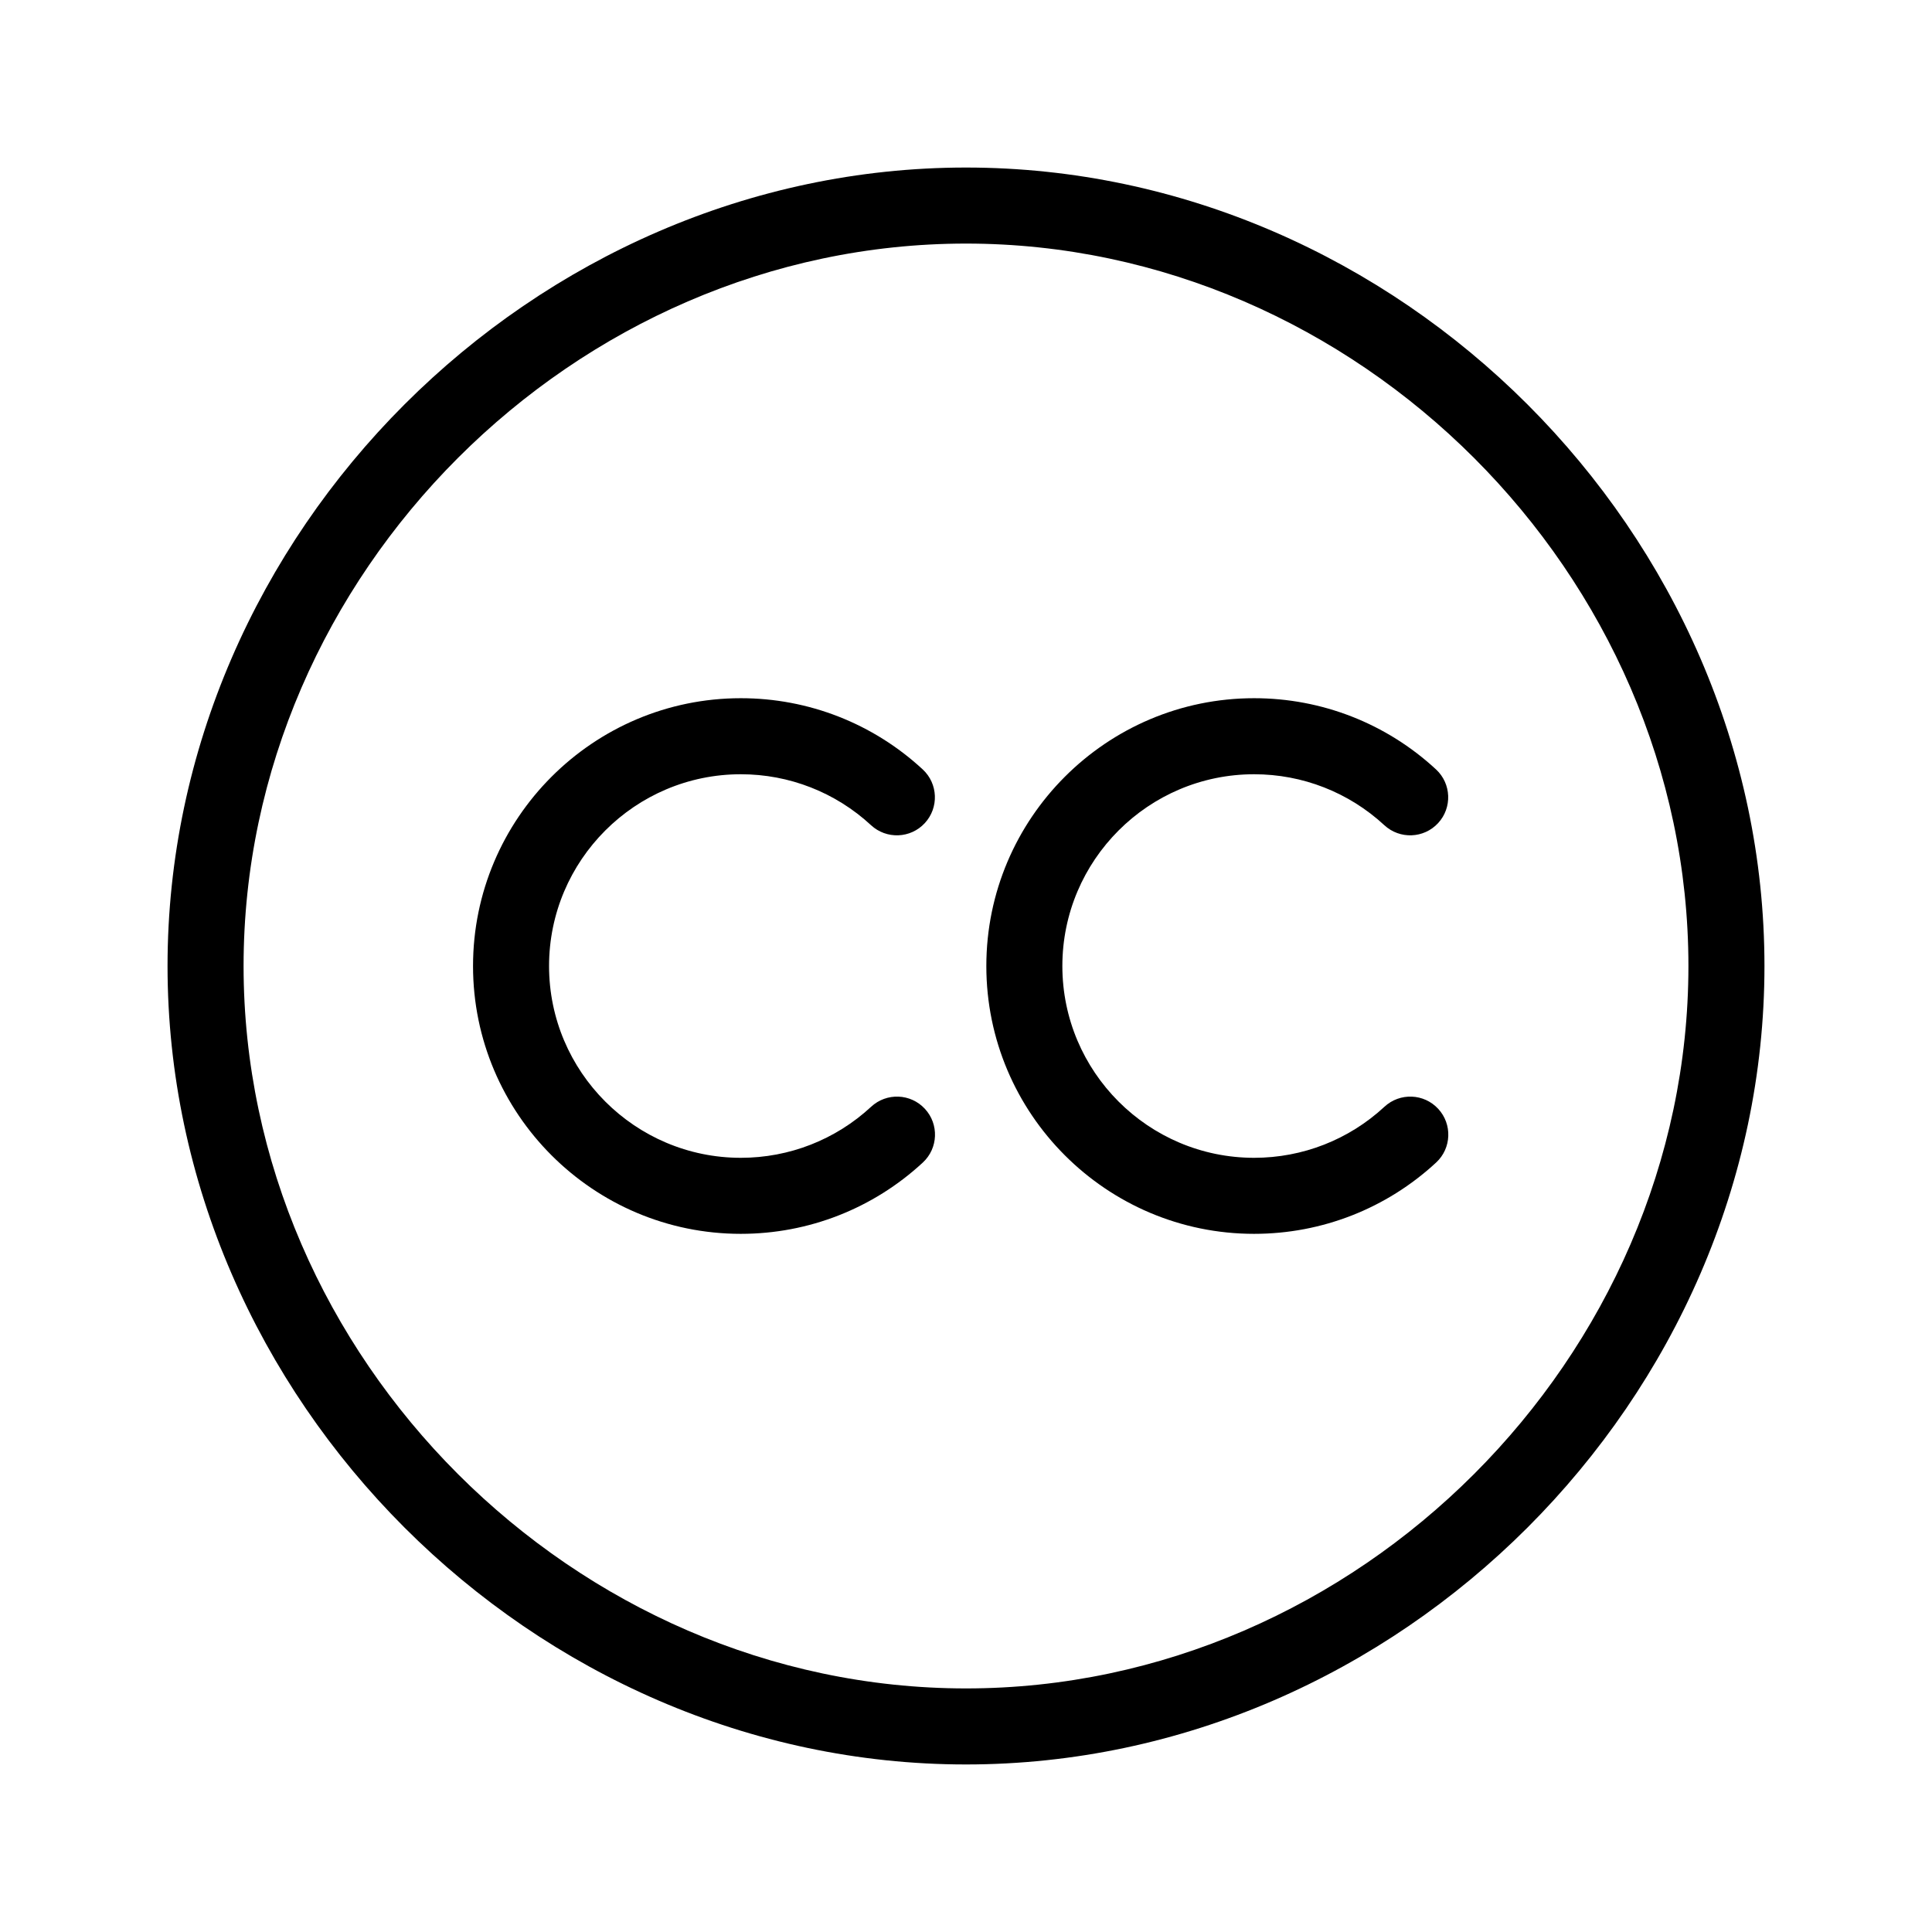
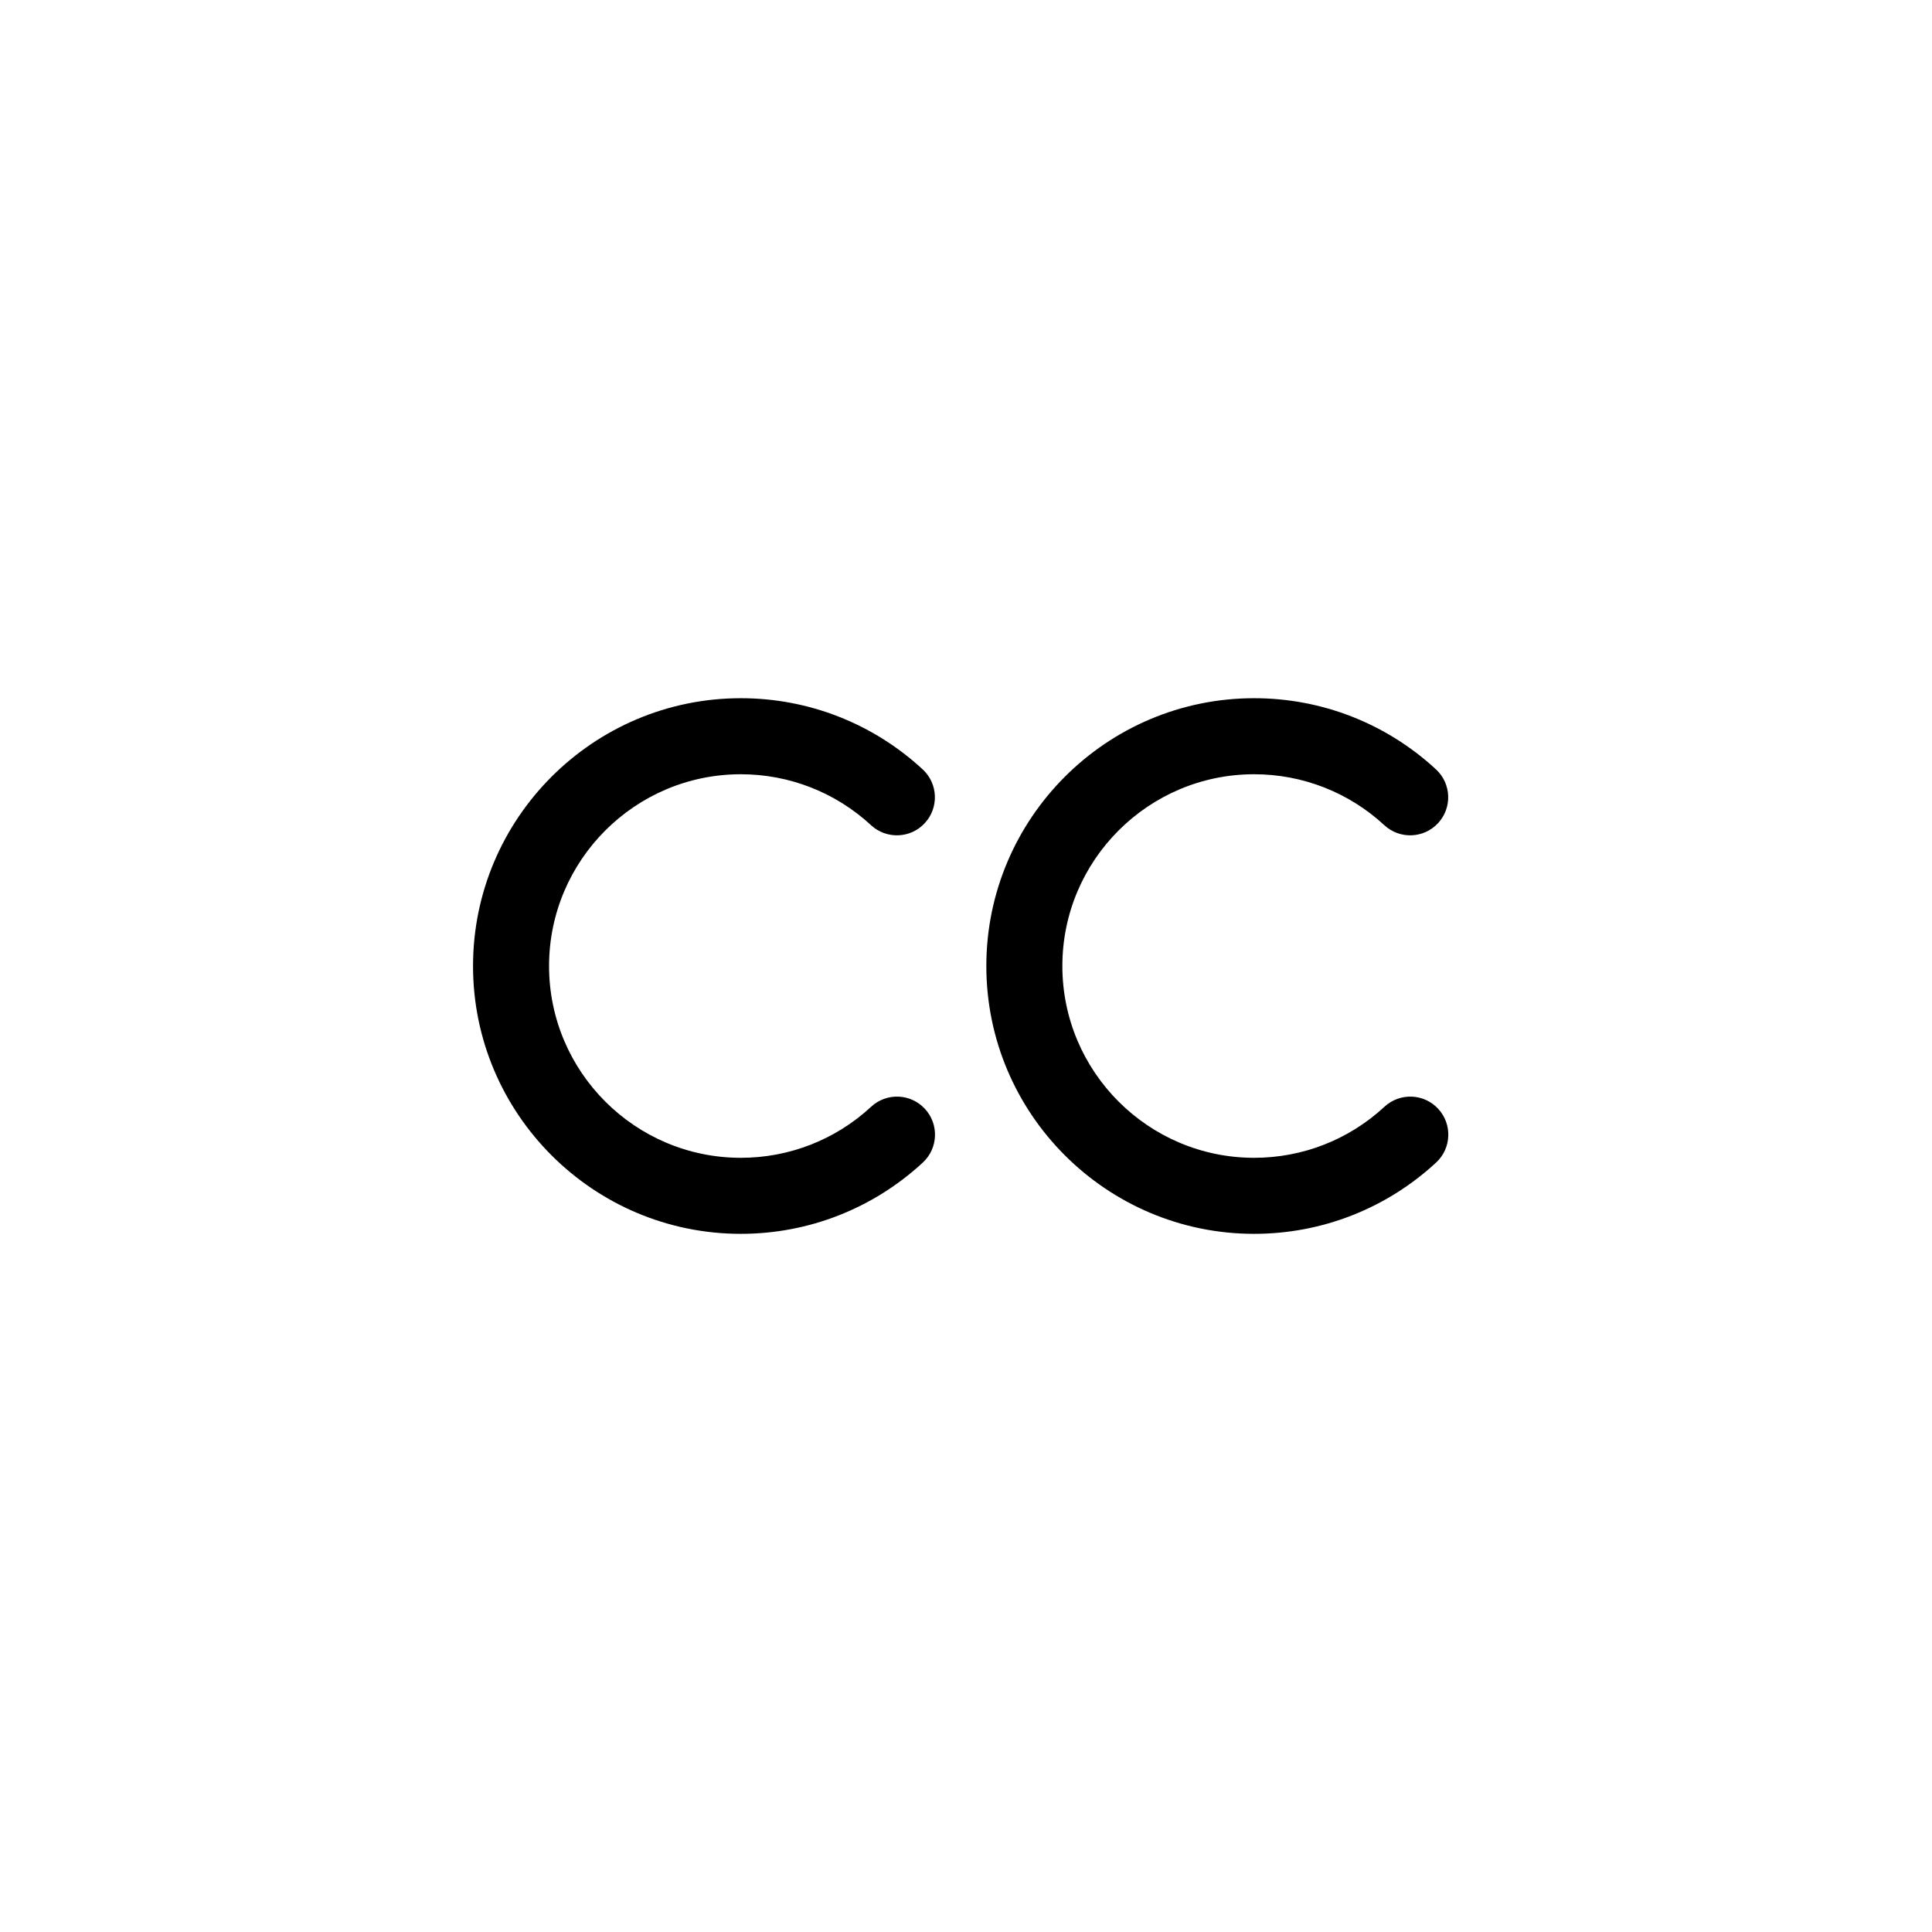
<svg xmlns="http://www.w3.org/2000/svg" fill="#000000" width="800px" height="800px" version="1.1" viewBox="144 144 512 512">
  <g>
    <path d="m340.33 470.98c17.945 0 35.07-6.715 48.23-18.898 4.082-3.777 4.324-10.156 0.543-14.238-3.785-4.086-10.156-4.328-14.242-0.543-9.418 8.727-21.684 13.531-34.531 13.531-28.027 0-50.824-22.801-50.824-50.824 0-28.023 22.797-50.824 50.824-50.824 12.836 0 25.09 4.797 34.508 13.508 4.086 3.777 10.461 3.531 14.242-0.555 3.777-4.086 3.531-10.461-0.555-14.238-13.148-12.168-30.266-18.867-48.188-18.867-39.141 0-70.977 31.84-70.977 70.977-0.004 39.137 31.828 70.973 70.969 70.973z" />
    <path d="m476.36 470.98c17.945 0 35.07-6.715 48.23-18.898 4.082-3.777 4.324-10.156 0.543-14.238-3.785-4.086-10.156-4.328-14.242-0.543-9.418 8.727-21.684 13.531-34.531 13.531-28.027 0-50.824-22.801-50.824-50.824 0-28.023 22.797-50.824 50.824-50.824 12.836 0 25.09 4.797 34.508 13.508 4.086 3.777 10.461 3.531 14.242-0.555 3.777-4.086 3.531-10.461-0.555-14.238-13.148-12.168-30.266-18.867-48.188-18.867-39.141 0-70.977 31.84-70.977 70.977-0.004 39.137 31.828 70.973 70.969 70.973z" />
-     <path d="m400 611.6c114.7 0 211.6-96.898 211.6-211.6-0.004-114.7-96.906-211.6-211.6-211.6-114.7 0-211.6 96.898-211.6 211.6 0 114.7 96.902 211.6 211.6 211.6zm0-403.05c103.77 0 191.45 87.672 191.45 191.45-0.004 103.77-87.676 191.45-191.45 191.45-103.78 0-191.45-87.672-191.45-191.45 0-103.78 87.672-191.45 191.45-191.45z" />
  </g>
</svg>